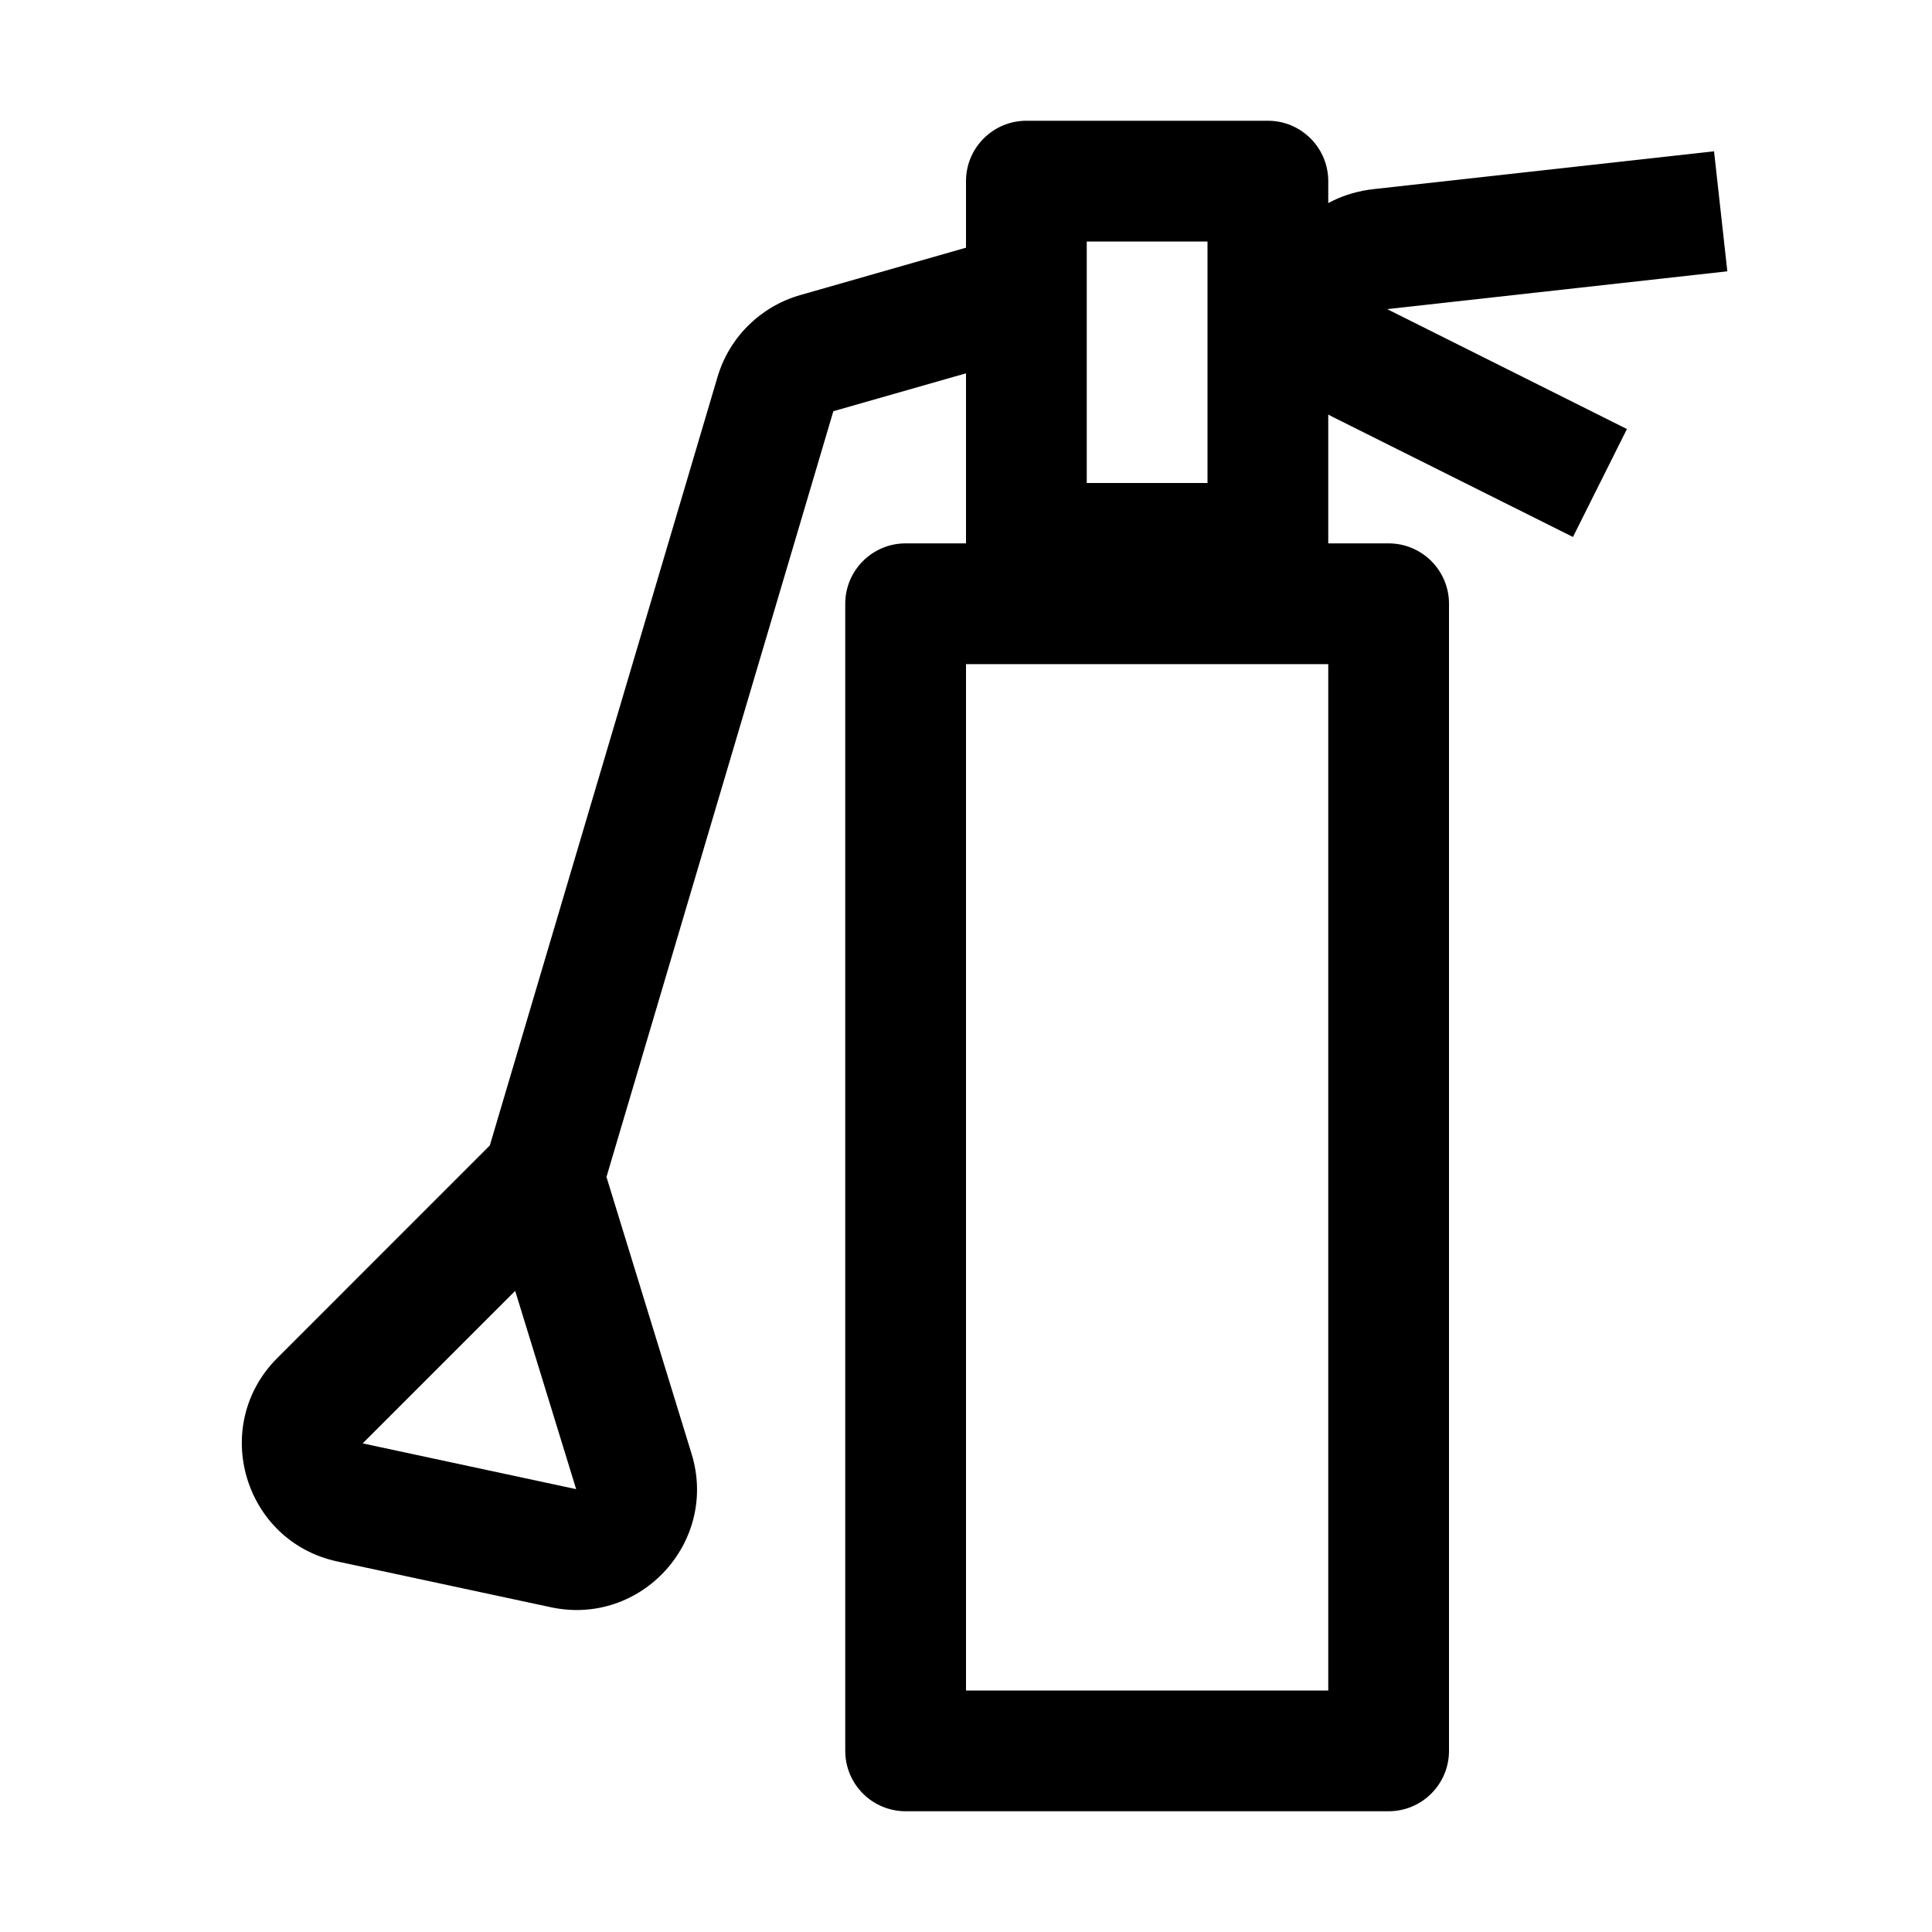
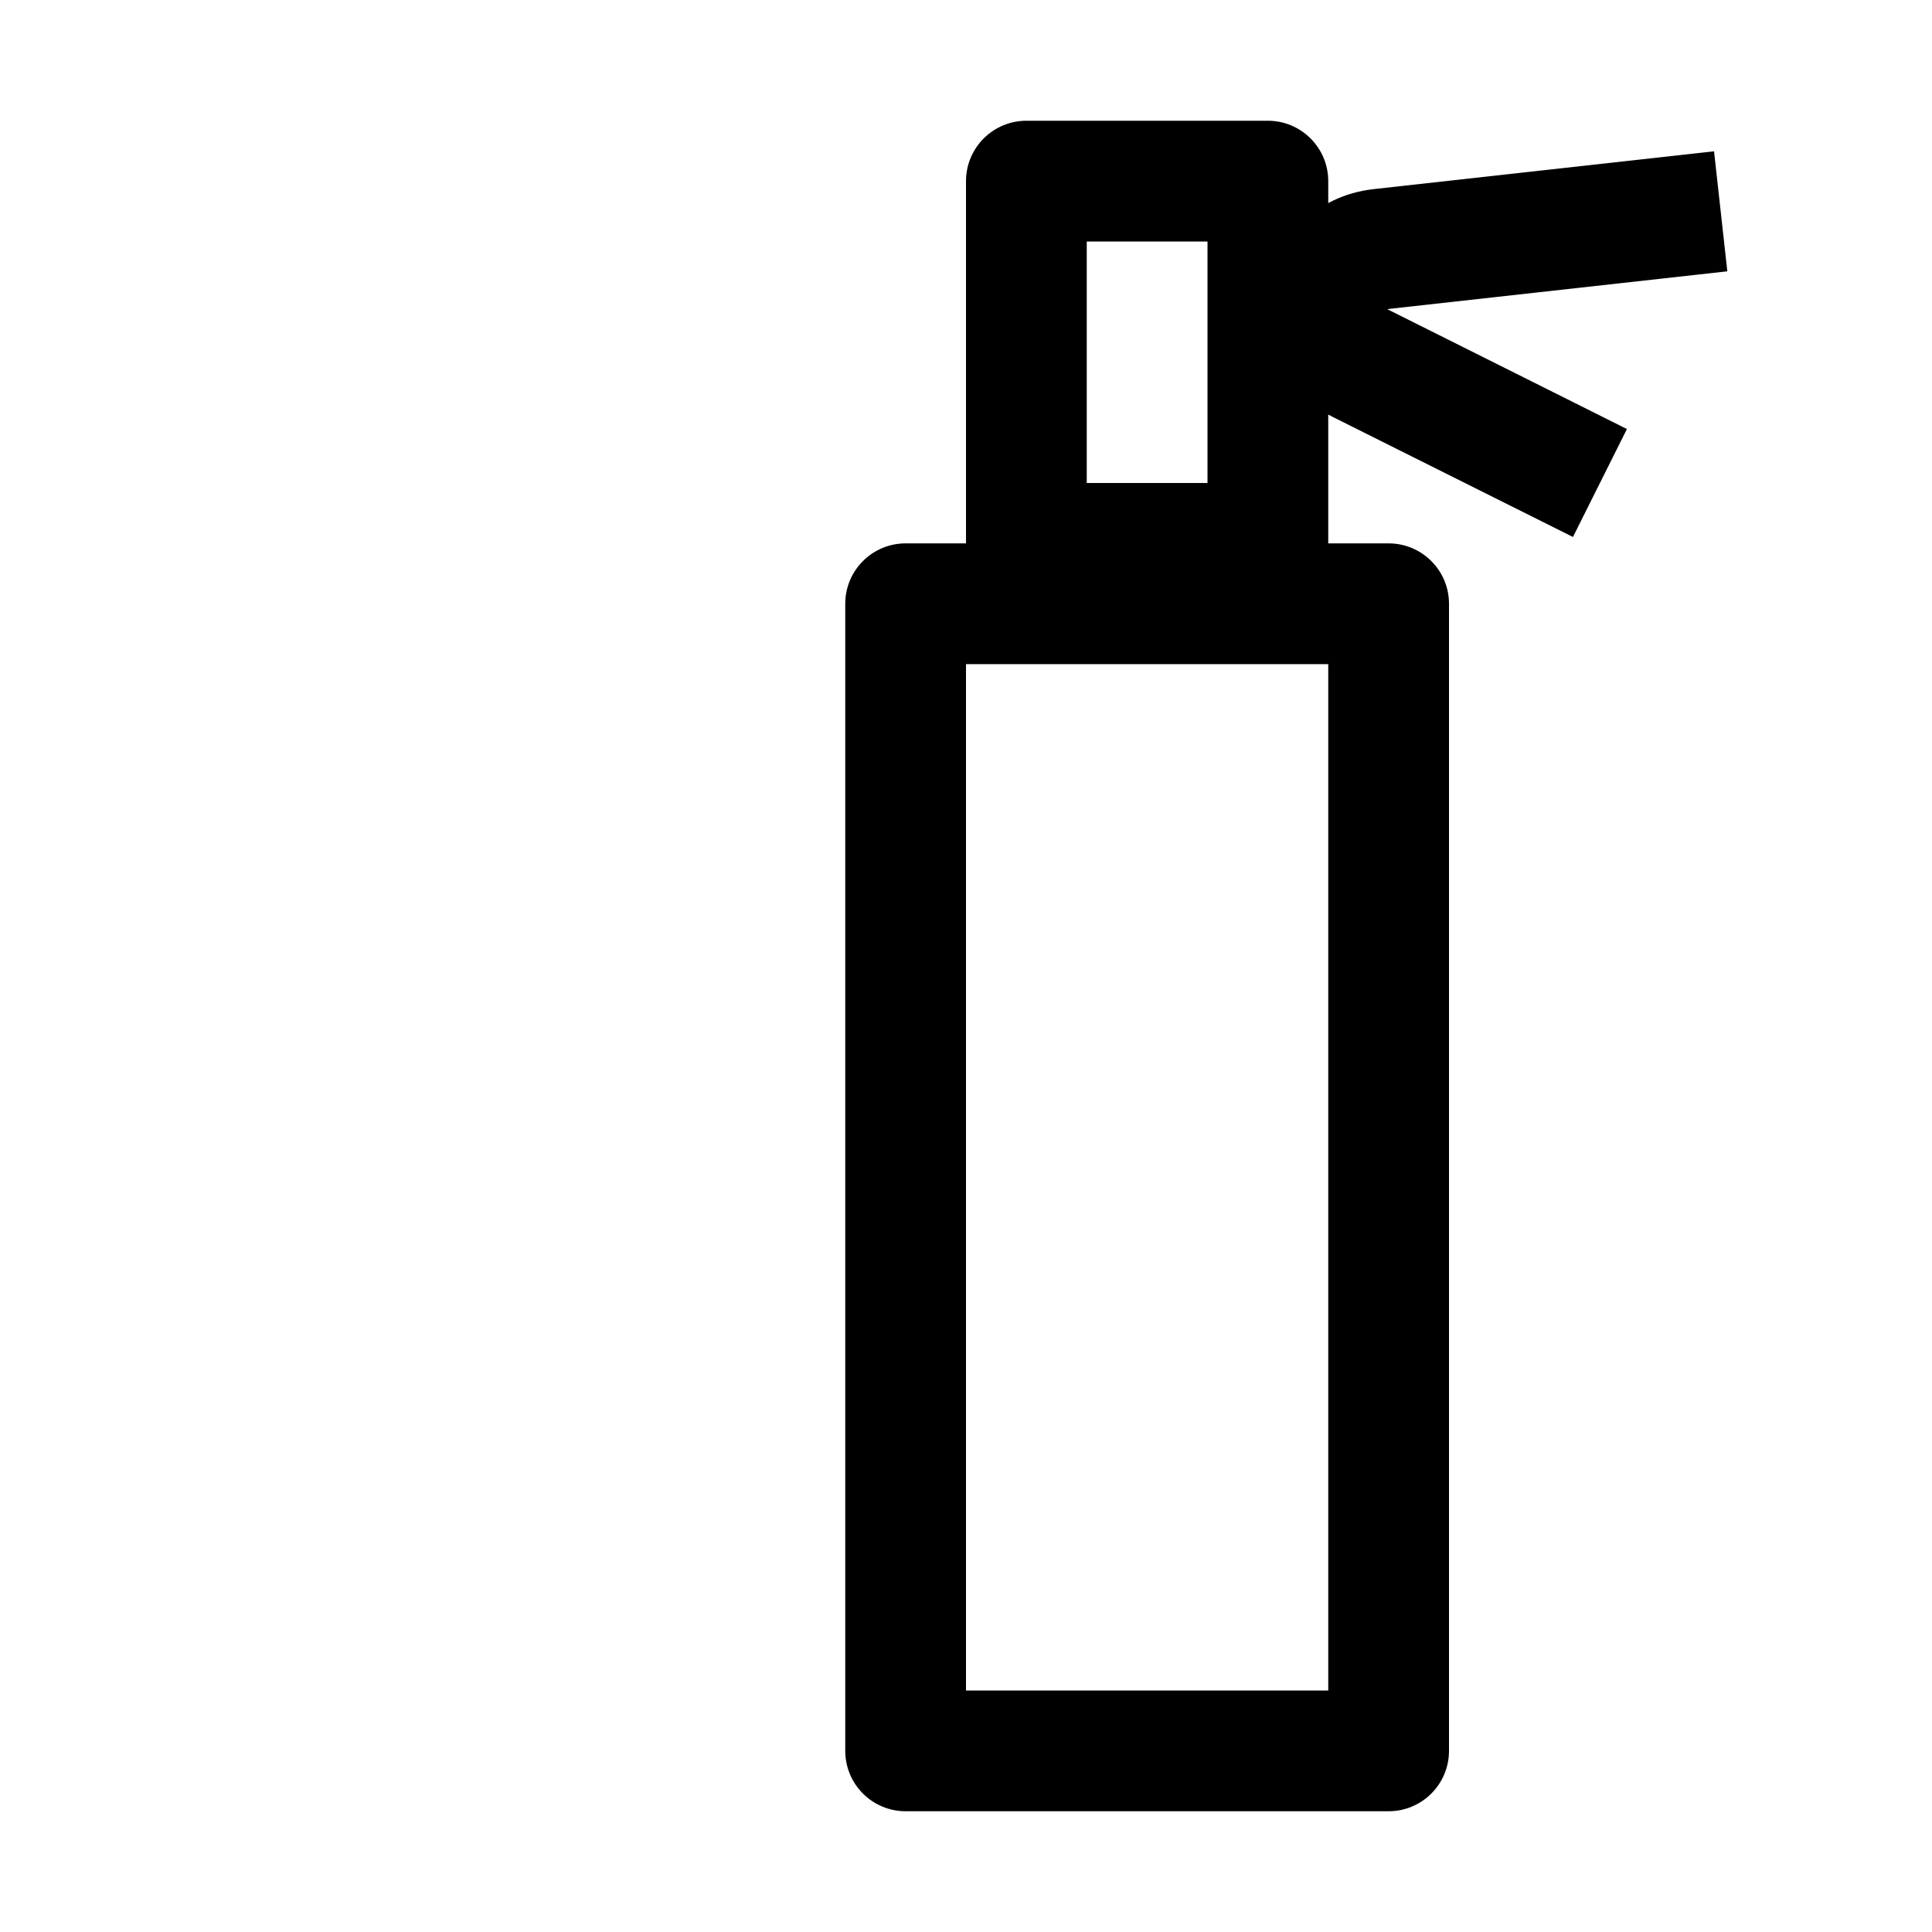
<svg xmlns="http://www.w3.org/2000/svg" width="32" height="32" viewBox="0 0 32 32">
  <g fill="none" class="nc-icon-wrapper">
    <path fill-rule="evenodd" clip-rule="evenodd" d="M16 11V28H22V11H16ZM15 9C14.448 9 14 9.448 14 10V29C14 29.552 14.448 30 15 30H23C23.552 30 24 29.552 24 29V10C24 9.448 23.552 9 23 9H15Z" fill="currentColor" />
-     <path fill-rule="evenodd" clip-rule="evenodd" d="M16.775 5.962L13.803 6.811L10.045 19.494L11.454 24.077C11.904 25.537 10.617 26.941 9.124 26.621L5.588 25.863C4.038 25.531 3.472 23.614 4.593 22.493L8.113 18.972L11.885 6.242C12.079 5.587 12.596 5.076 13.253 4.888L16.225 4.038L16.775 5.962ZM8.533 21.381L6.007 23.907L9.543 24.665L8.533 21.381Z" fill="currentColor" />
    <path fill-rule="evenodd" clip-rule="evenodd" d="M18 4V8H20V4H18ZM17 2C16.448 2 16 2.448 16 3V9C16 9.552 16.448 10 17 10H21C21.552 10 22 9.552 22 9V3C22 2.448 21.552 2 21 2H17Z" fill="currentColor" />
    <path fill-rule="evenodd" clip-rule="evenodd" d="M28.61 4.494L22.976 5.12L26.947 7.106L26.053 8.894L22.081 6.909C20.299 6.017 20.774 3.352 22.755 3.132L28.39 2.506L28.61 4.494Z" fill="currentColor" />
  </g>
</svg>